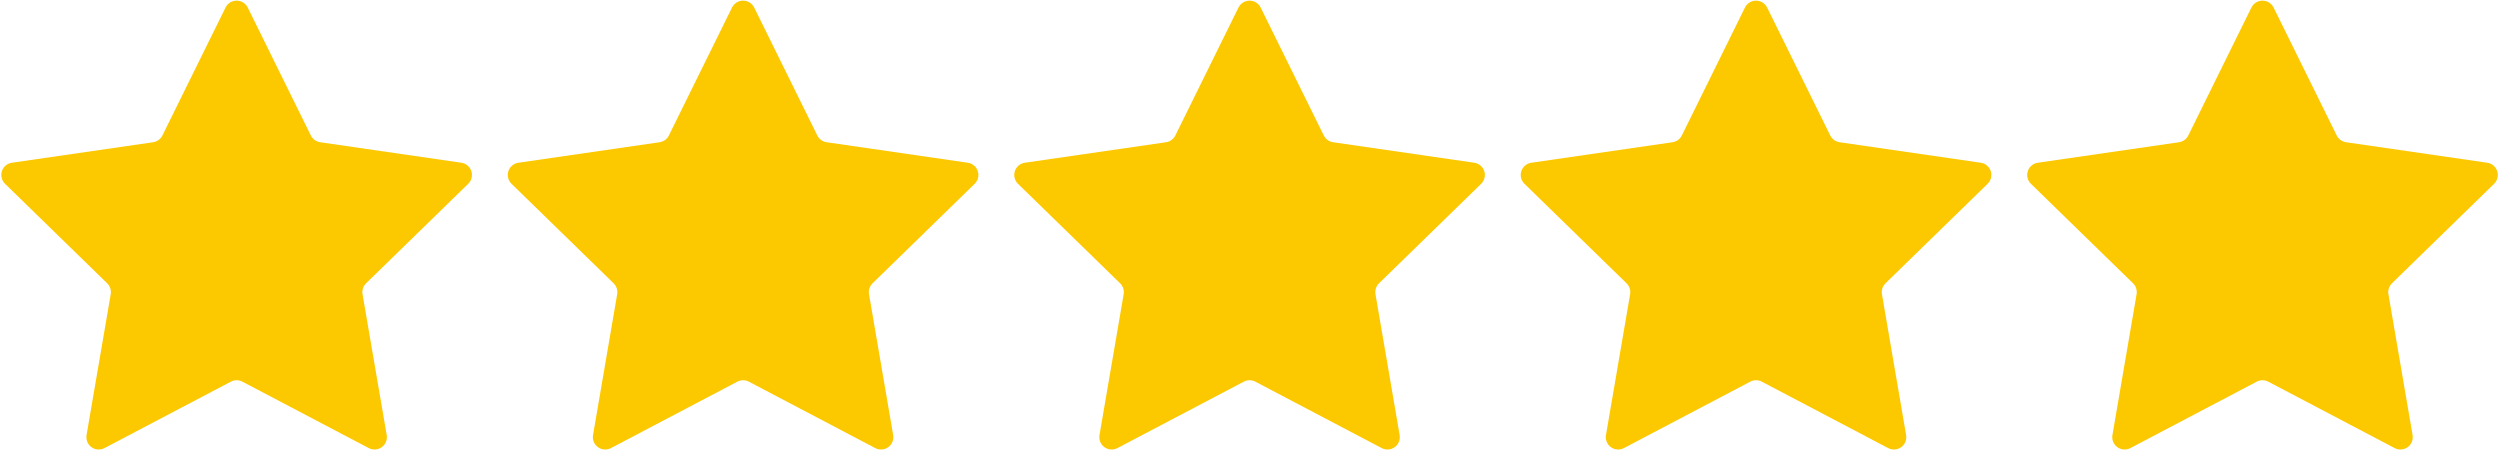
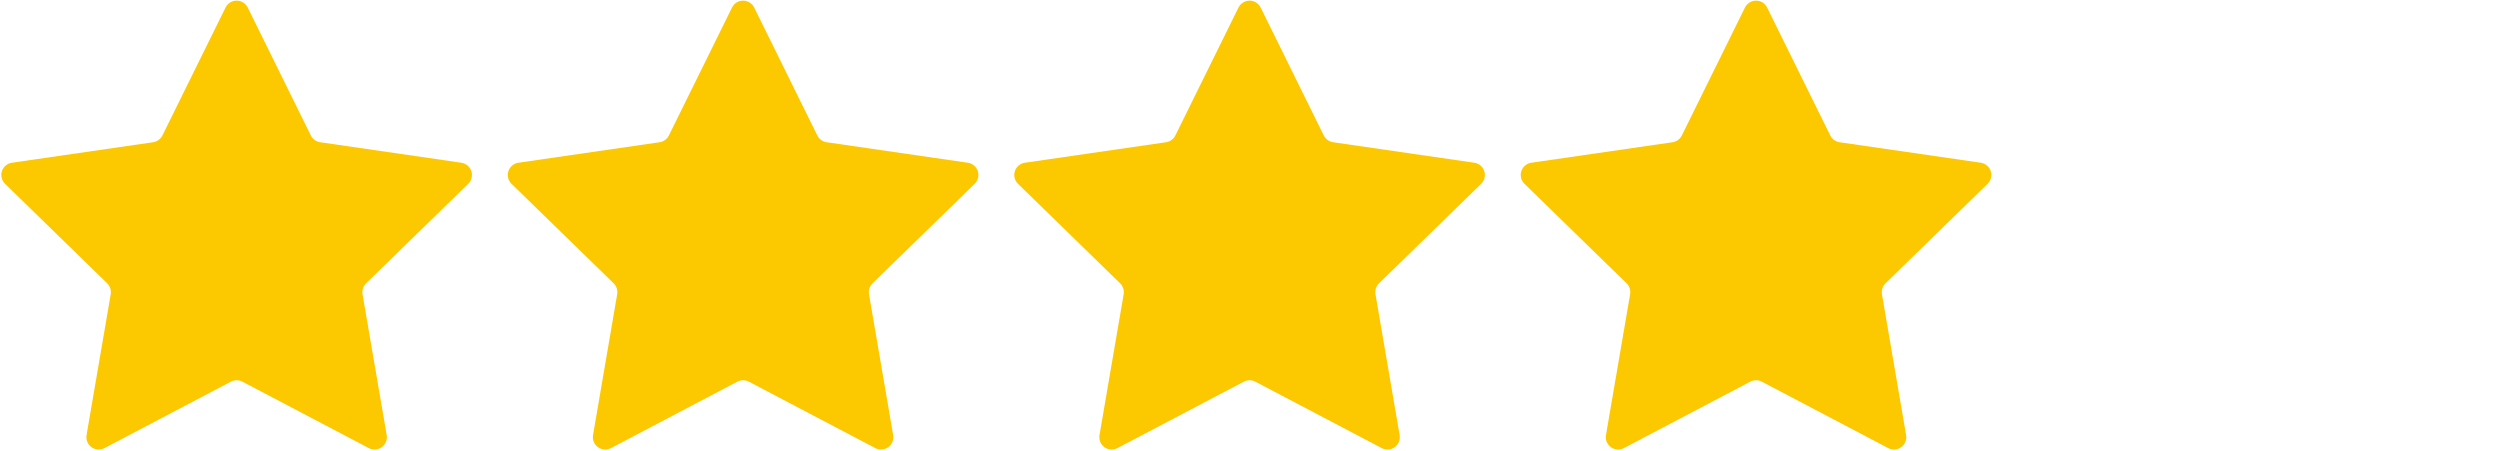
<svg xmlns="http://www.w3.org/2000/svg" width="954" height="172" viewBox="0 0 954 172" fill="none">
  <path d="M94.508 2.836L118.618 51.696C118.958 52.381 119.458 52.973 120.076 53.422C120.694 53.872 121.412 54.165 122.168 54.276L176.088 62.106C176.951 62.237 177.761 62.605 178.426 63.169C179.092 63.734 179.588 64.472 179.859 65.302C180.129 66.131 180.164 67.02 179.959 67.868C179.754 68.716 179.318 69.491 178.698 70.106L139.698 108.106C139.153 108.642 138.745 109.302 138.51 110.03C138.275 110.758 138.219 111.532 138.348 112.286L147.558 165.986C147.716 166.856 147.625 167.752 147.297 168.573C146.969 169.393 146.417 170.105 145.703 170.626C144.99 171.148 144.144 171.458 143.262 171.522C142.381 171.585 141.499 171.4 140.718 170.986L92.488 145.636C91.813 145.281 91.061 145.096 90.298 145.096C89.535 145.096 88.784 145.281 88.108 145.636L39.878 170.986C39.097 171.4 38.216 171.585 37.334 171.522C36.453 171.458 35.607 171.148 34.894 170.626C34.18 170.105 33.628 169.393 33.3 168.573C32.972 167.752 32.881 166.856 33.038 165.986L42.248 112.286C42.377 111.532 42.322 110.758 42.087 110.03C41.852 109.302 41.444 108.642 40.898 108.106L1.898 70.106C1.279 69.491 0.842 68.716 0.638 67.868C0.433 67.02 0.467 66.131 0.738 65.302C1.009 64.472 1.505 63.734 2.17 63.169C2.836 62.605 3.646 62.237 4.508 62.106L58.428 54.276C59.184 54.165 59.902 53.872 60.521 53.422C61.139 52.973 61.639 52.381 61.978 51.696L86.088 2.836C86.483 2.058 87.085 1.405 87.828 0.948C88.571 0.492 89.426 0.25 90.298 0.25C91.171 0.25 92.026 0.492 92.769 0.948C93.512 1.405 94.114 2.058 94.508 2.836Z" fill="#FCC800" />
  <path d="M287.776 2.836L311.886 51.696C312.225 52.381 312.725 52.973 313.344 53.422C313.962 53.872 314.68 54.165 315.436 54.276L369.356 62.106C370.219 62.237 371.028 62.605 371.694 63.169C372.36 63.734 372.856 64.472 373.126 65.302C373.397 66.131 373.432 67.02 373.227 67.868C373.022 68.716 372.586 69.491 371.966 70.106L332.966 108.106C332.42 108.642 332.013 109.302 331.778 110.03C331.542 110.758 331.487 111.532 331.616 112.286L340.826 165.986C340.983 166.856 340.893 167.752 340.565 168.573C340.236 169.393 339.684 170.105 338.971 170.626C338.257 171.148 337.411 171.458 336.53 171.522C335.648 171.585 334.767 171.4 333.986 170.986L285.756 145.636C285.08 145.281 284.329 145.096 283.566 145.096C282.803 145.096 282.051 145.281 281.376 145.636L233.146 170.986C232.365 171.4 231.483 171.585 230.602 171.522C229.721 171.458 228.875 171.148 228.161 170.626C227.448 170.105 226.895 169.393 226.567 168.573C226.239 167.752 226.149 166.856 226.306 165.986L235.516 112.286C235.645 111.532 235.59 110.758 235.354 110.03C235.119 109.302 234.712 108.642 234.166 108.106L195.166 70.106C194.546 69.491 194.11 68.716 193.905 67.868C193.7 67.02 193.735 66.131 194.006 65.302C194.276 64.472 194.772 63.734 195.438 63.169C196.104 62.605 196.913 62.237 197.776 62.106L251.696 54.276C252.452 54.165 253.17 53.872 253.788 53.422C254.407 52.973 254.907 52.381 255.246 51.696L279.356 2.836C279.75 2.058 280.352 1.405 281.096 0.948C281.839 0.492 282.694 0.25 283.566 0.25C284.438 0.25 285.293 0.492 286.036 0.948C286.779 1.405 287.382 2.058 287.776 2.836Z" fill="#FCC800" />
  <path d="M481.045 2.836L505.155 51.696C505.495 52.381 505.995 52.973 506.613 53.422C507.231 53.872 507.949 54.165 508.706 54.276L562.626 62.106C563.488 62.237 564.298 62.605 564.963 63.169C565.629 63.734 566.125 64.472 566.396 65.302C566.666 66.131 566.701 67.02 566.496 67.868C566.292 68.716 565.855 69.491 565.236 70.106L526.236 108.106C525.69 108.642 525.282 109.302 525.047 110.03C524.812 110.758 524.756 111.532 524.885 112.286L534.096 165.986C534.253 166.856 534.162 167.752 533.834 168.573C533.506 169.393 532.954 170.105 532.24 170.626C531.527 171.148 530.681 171.458 529.799 171.522C528.918 171.585 528.036 171.4 527.255 170.986L479.025 145.636C478.35 145.281 477.598 145.096 476.836 145.096C476.073 145.096 475.321 145.281 474.645 145.636L426.415 170.986C425.635 171.4 424.753 171.585 423.872 171.522C422.99 171.458 422.144 171.148 421.431 170.626C420.717 170.105 420.165 169.393 419.837 168.573C419.509 167.752 419.418 166.856 419.576 165.986L428.785 112.286C428.914 111.532 428.859 110.758 428.624 110.03C428.389 109.302 427.981 108.642 427.435 108.106L388.435 70.106C387.816 69.491 387.379 68.716 387.175 67.868C386.97 67.02 387.005 66.131 387.275 65.302C387.546 64.472 388.042 63.734 388.707 63.169C389.373 62.605 390.183 62.237 391.045 62.106L444.966 54.276C445.722 54.165 446.44 53.872 447.058 53.422C447.676 52.973 448.176 52.381 448.515 51.696L472.626 2.836C473.02 2.058 473.622 1.405 474.365 0.948C475.108 0.492 475.963 0.25 476.836 0.25C477.708 0.25 478.563 0.492 479.306 0.948C480.049 1.405 480.651 2.058 481.045 2.836Z" fill="#FCC800" />
  <path d="M674.315 2.836L698.425 51.696C698.764 52.381 699.264 52.973 699.883 53.422C700.501 53.872 701.219 54.165 701.975 54.276L755.895 62.106C756.758 62.237 757.567 62.605 758.233 63.169C758.899 63.734 759.395 64.472 759.665 65.302C759.936 66.131 759.971 67.02 759.766 67.868C759.561 68.716 759.125 69.491 758.505 70.106L719.505 108.106C718.959 108.642 718.552 109.302 718.317 110.03C718.082 110.758 718.026 111.532 718.155 112.286L727.365 165.986C727.522 166.856 727.432 167.752 727.104 168.573C726.775 169.393 726.223 170.105 725.51 170.626C724.796 171.148 723.951 171.458 723.069 171.522C722.188 171.585 721.306 171.4 720.525 170.986L672.295 145.636C671.62 145.281 670.868 145.096 670.105 145.096C669.342 145.096 668.59 145.281 667.915 145.636L619.685 170.986C618.904 171.4 618.023 171.585 617.141 171.522C616.26 171.458 615.414 171.148 614.7 170.626C613.987 170.105 613.434 169.393 613.106 168.573C612.778 167.752 612.688 166.856 612.845 165.986L622.055 112.286C622.184 111.532 622.129 110.758 621.893 110.03C621.658 109.302 621.251 108.642 620.705 108.106L581.705 70.106C581.086 69.491 580.649 68.716 580.444 67.868C580.239 67.02 580.274 66.131 580.545 65.302C580.815 64.472 581.311 63.734 581.977 63.169C582.643 62.605 583.452 62.237 584.315 62.106L638.235 54.276C638.991 54.165 639.709 53.872 640.327 53.422C640.946 52.973 641.446 52.381 641.785 51.696L665.895 2.836C666.289 2.058 666.891 1.405 667.635 0.948C668.378 0.492 669.233 0.25 670.105 0.25C670.977 0.25 671.832 0.492 672.575 0.948C673.319 1.405 673.921 2.058 674.315 2.836Z" fill="#FCC800" />
-   <path d="M867.583 2.836L891.693 51.696C892.032 52.381 892.532 52.973 893.15 53.422C893.769 53.872 894.486 54.165 895.243 54.276L949.163 62.106C950.025 62.237 950.835 62.605 951.501 63.169C952.166 63.734 952.662 64.472 952.933 65.302C953.204 66.131 953.238 67.02 953.034 67.868C952.829 68.716 952.392 69.491 951.773 70.106L912.773 108.106C912.227 108.642 911.819 109.302 911.584 110.03C911.349 110.758 911.294 111.532 911.423 112.286L920.633 165.986C920.79 166.856 920.699 167.752 920.371 168.573C920.043 169.393 919.491 170.105 918.777 170.626C918.064 171.148 917.218 171.458 916.337 171.522C915.455 171.585 914.573 171.4 913.793 170.986L865.563 145.636C864.887 145.281 864.136 145.096 863.373 145.096C862.61 145.096 861.858 145.281 861.183 145.636L812.953 170.986C812.172 171.4 811.29 171.585 810.409 171.522C809.527 171.458 808.681 171.148 807.968 170.626C807.254 170.105 806.702 169.393 806.374 168.573C806.046 167.752 805.955 166.856 806.113 165.986L815.323 112.286C815.452 111.532 815.396 110.758 815.161 110.03C814.926 109.302 814.518 108.642 813.973 108.106L774.973 70.106C774.353 69.491 773.917 68.716 773.712 67.868C773.507 67.02 773.542 66.131 773.812 65.302C774.083 64.472 774.579 63.734 775.245 63.169C775.91 62.605 776.72 62.237 777.583 62.106L831.503 54.276C832.259 54.165 832.977 53.872 833.595 53.422C834.213 52.973 834.713 52.381 835.053 51.696L859.163 2.836C859.557 2.058 860.159 1.405 860.902 0.948C861.645 0.492 862.5 0.25 863.373 0.25C864.245 0.25 865.1 0.492 865.843 0.948C866.586 1.405 867.188 2.058 867.583 2.836Z" fill="#FCC800" />
</svg>